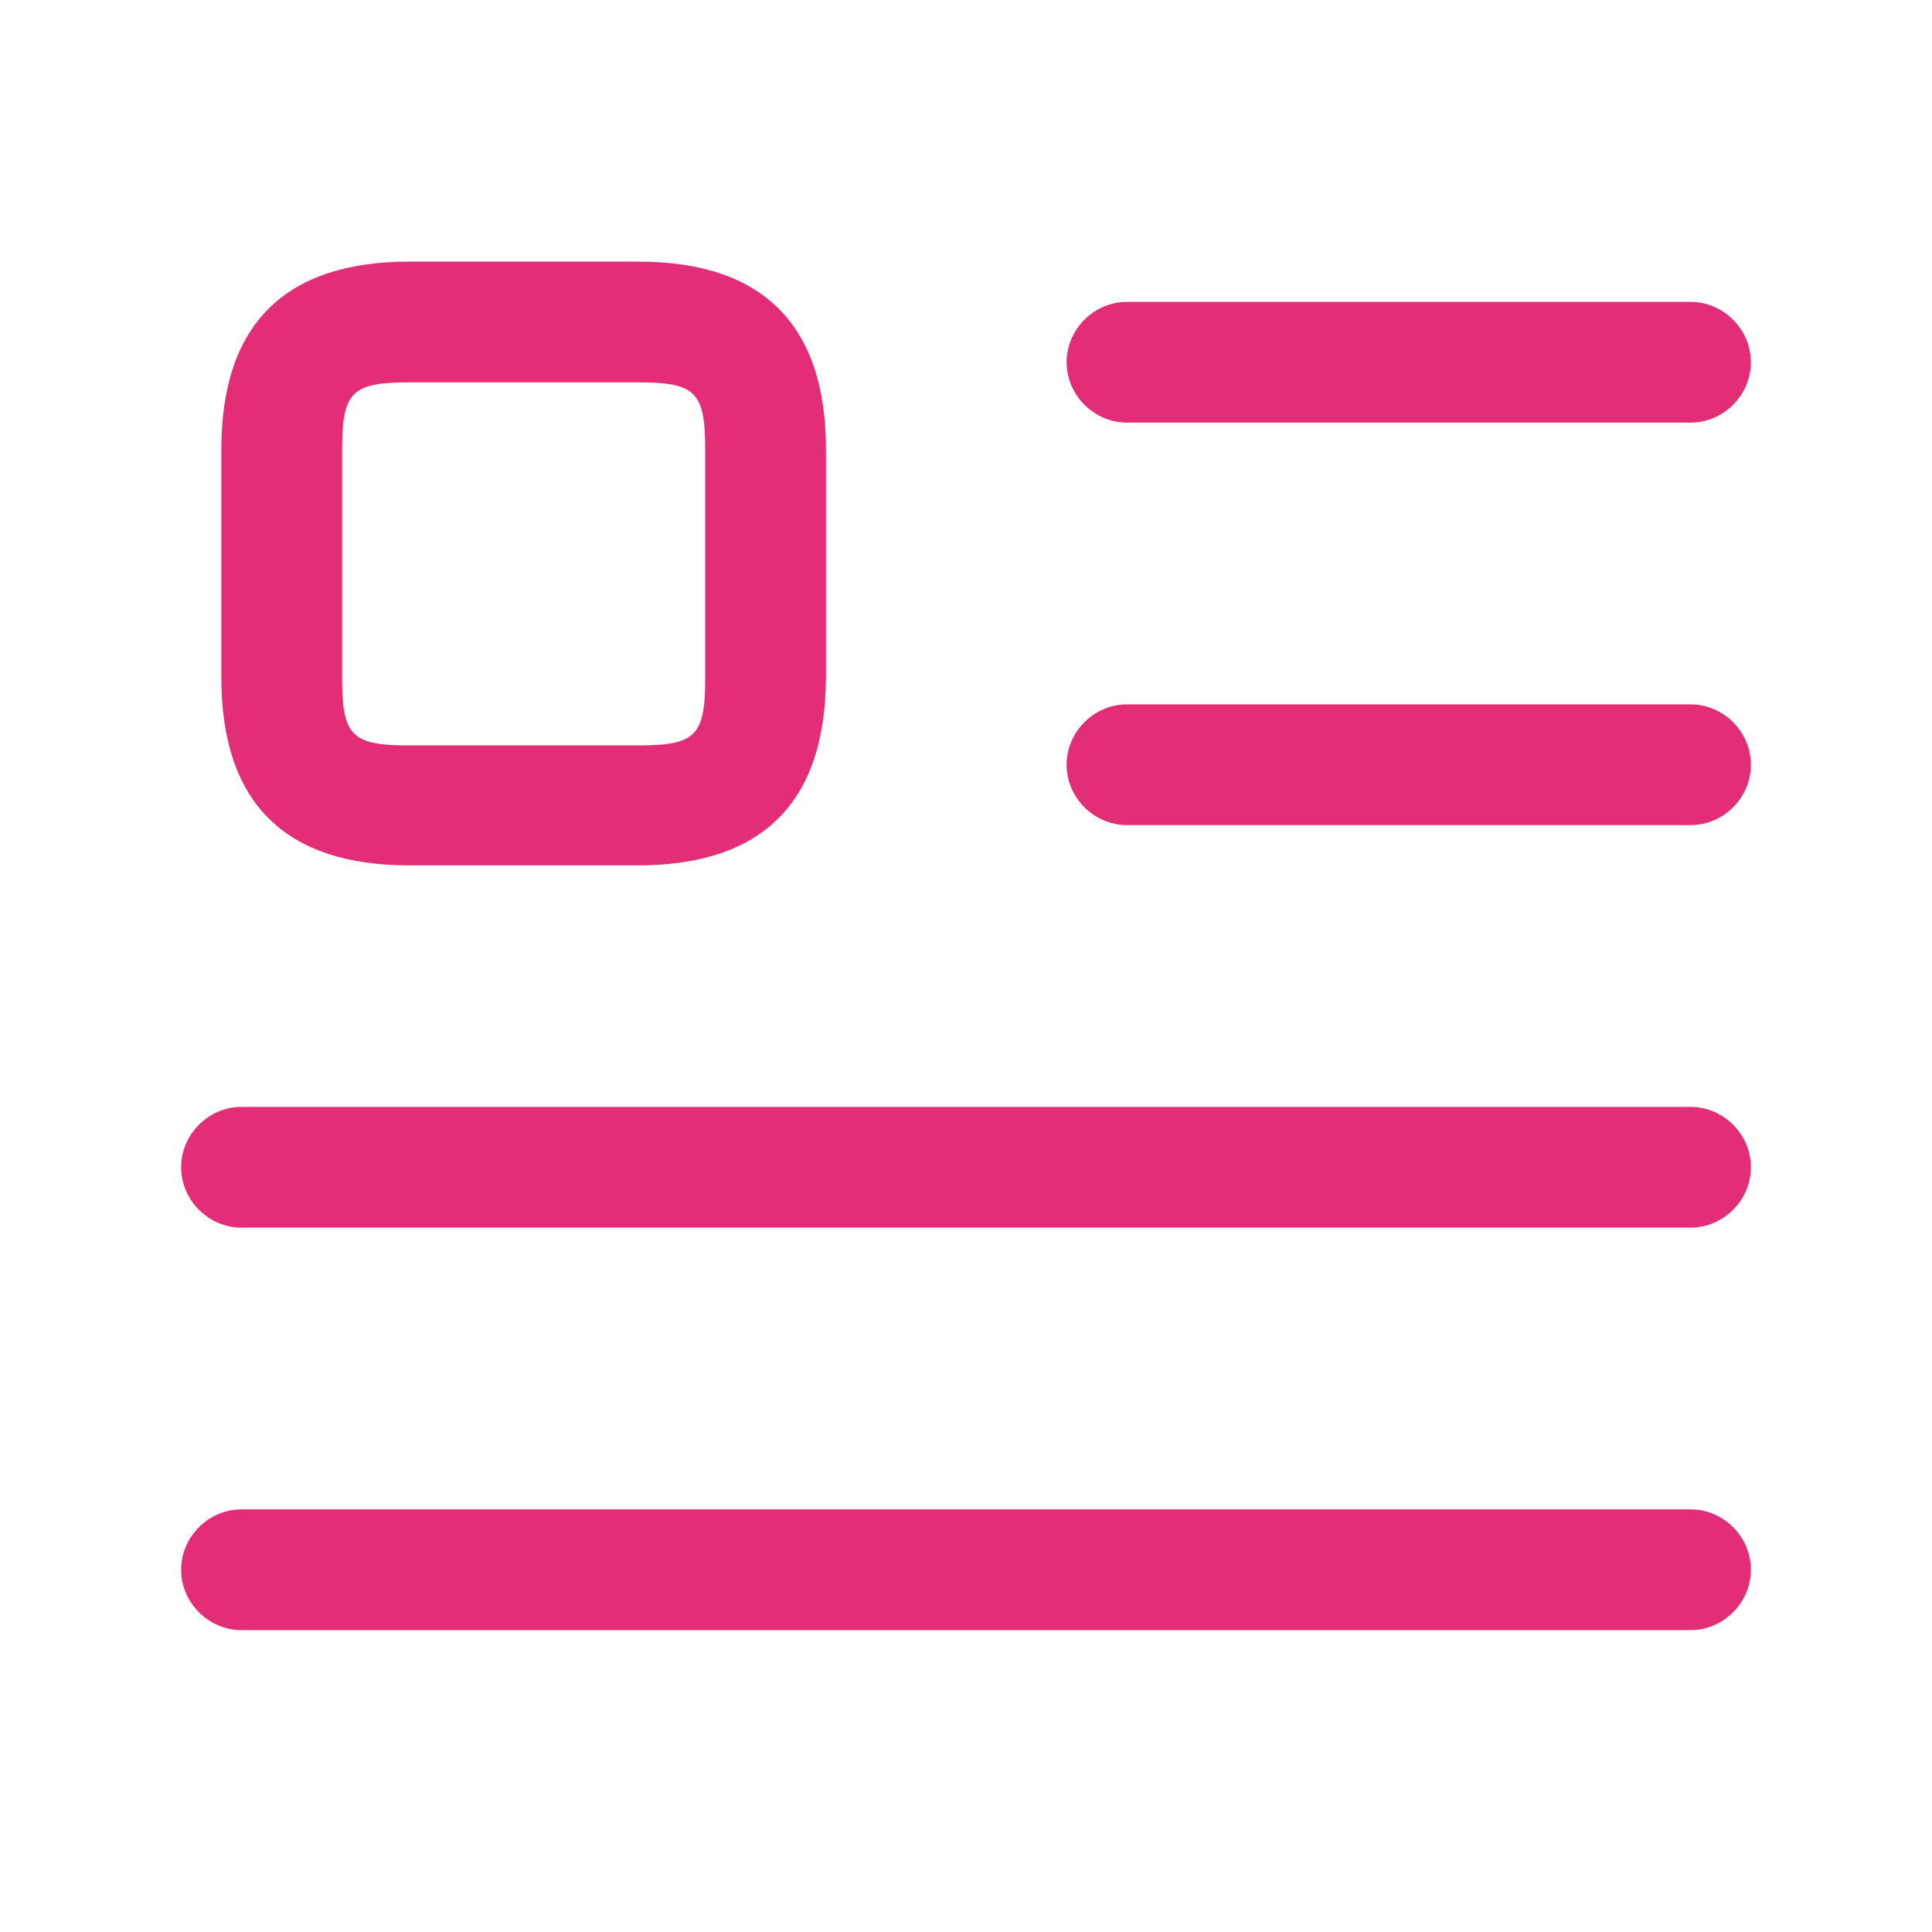
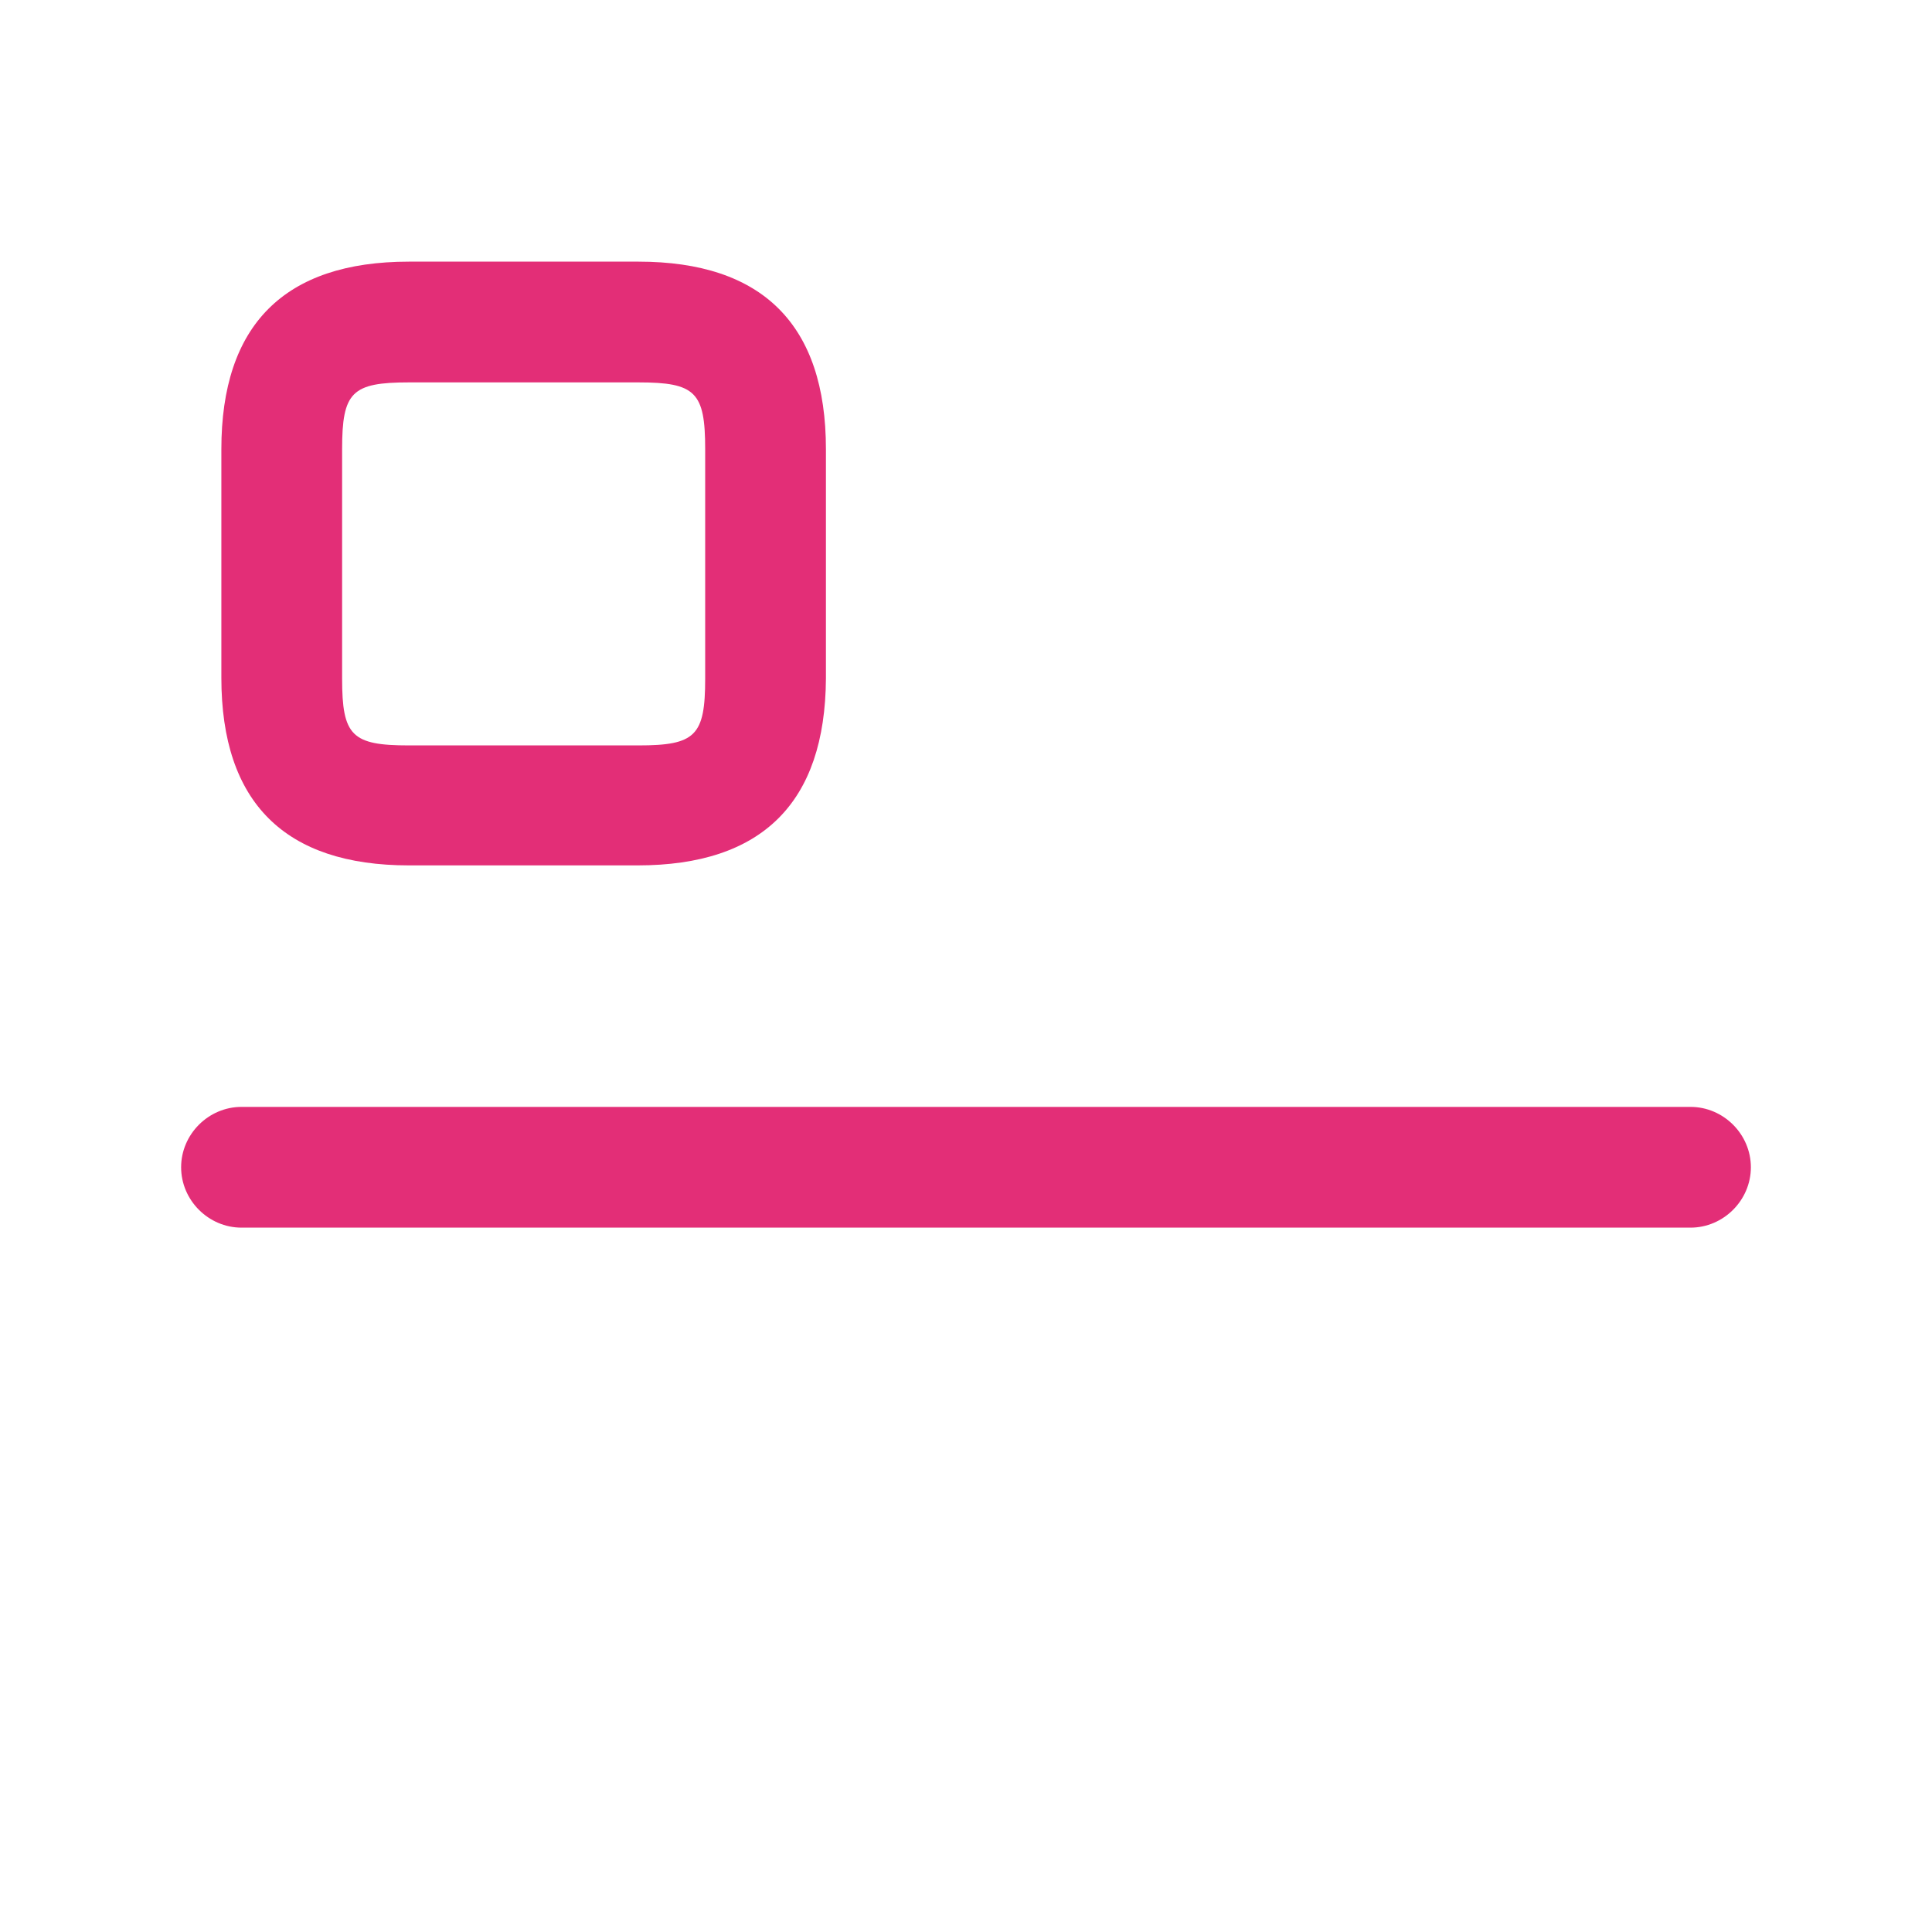
<svg xmlns="http://www.w3.org/2000/svg" width="40" height="40" viewBox="0 0 40 40" fill="none">
-   <path d="M35 8.75H23.333C22.65 8.75 22.083 8.183 22.083 7.5C22.083 6.817 22.65 6.25 23.333 6.25H35C35.683 6.25 36.25 6.817 36.25 7.5C36.25 8.183 35.683 8.75 35 8.75Z" fill="#E32E77" />
-   <path d="M35 17.083H23.333C22.65 17.083 22.083 16.517 22.083 15.833C22.083 15.15 22.65 14.583 23.333 14.583H35C35.683 14.583 36.25 15.15 36.25 15.833C36.25 16.517 35.683 17.083 35 17.083Z" fill="#E32E77" />
  <path d="M35 25.417H5C4.317 25.417 3.75 24.85 3.75 24.167C3.75 23.483 4.317 22.917 5 22.917H35C35.683 22.917 36.25 23.483 36.25 24.167C36.25 24.85 35.683 25.417 35 25.417Z" fill="#E32E77" />
-   <path d="M35 33.75H5C4.317 33.75 3.75 33.183 3.75 32.5C3.75 31.817 4.317 31.25 5 31.25H35C35.683 31.25 36.25 31.817 36.25 32.5C36.25 33.183 35.683 33.75 35 33.75Z" fill="#E32E77" />
  <path d="M13.2 17.917H8.467C5.9 17.917 4.583 16.617 4.583 14.033V9.3C4.583 6.733 5.883 5.417 8.467 5.417H13.217C15.783 5.417 17.1 6.717 17.1 9.3V14.05C17.083 16.617 15.783 17.917 13.2 17.917ZM8.467 7.917C7.283 7.917 7.083 8.117 7.083 9.3V14.05C7.083 15.233 7.283 15.433 8.467 15.433H13.217C14.4 15.433 14.6 15.233 14.6 14.05V9.3C14.6 8.117 14.4 7.917 13.217 7.917H8.467Z" fill="#E32E77" />
</svg>